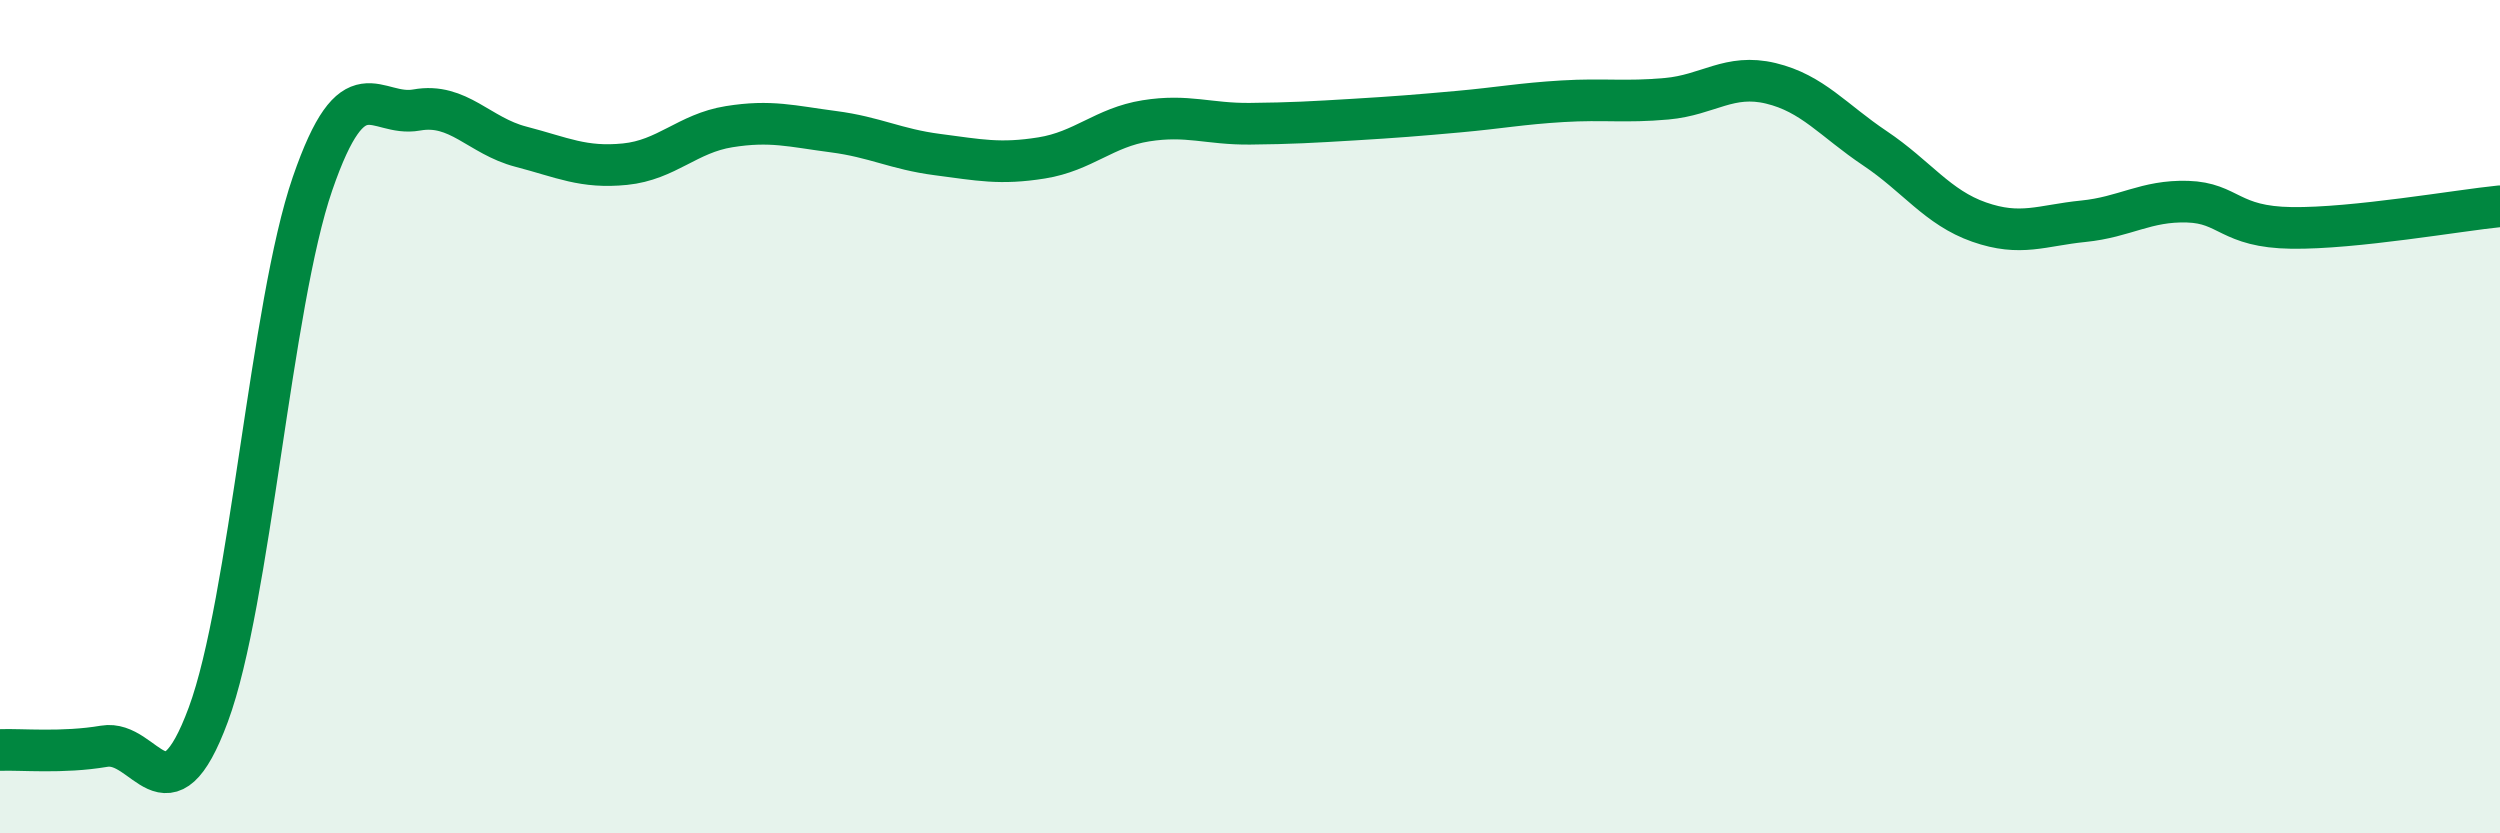
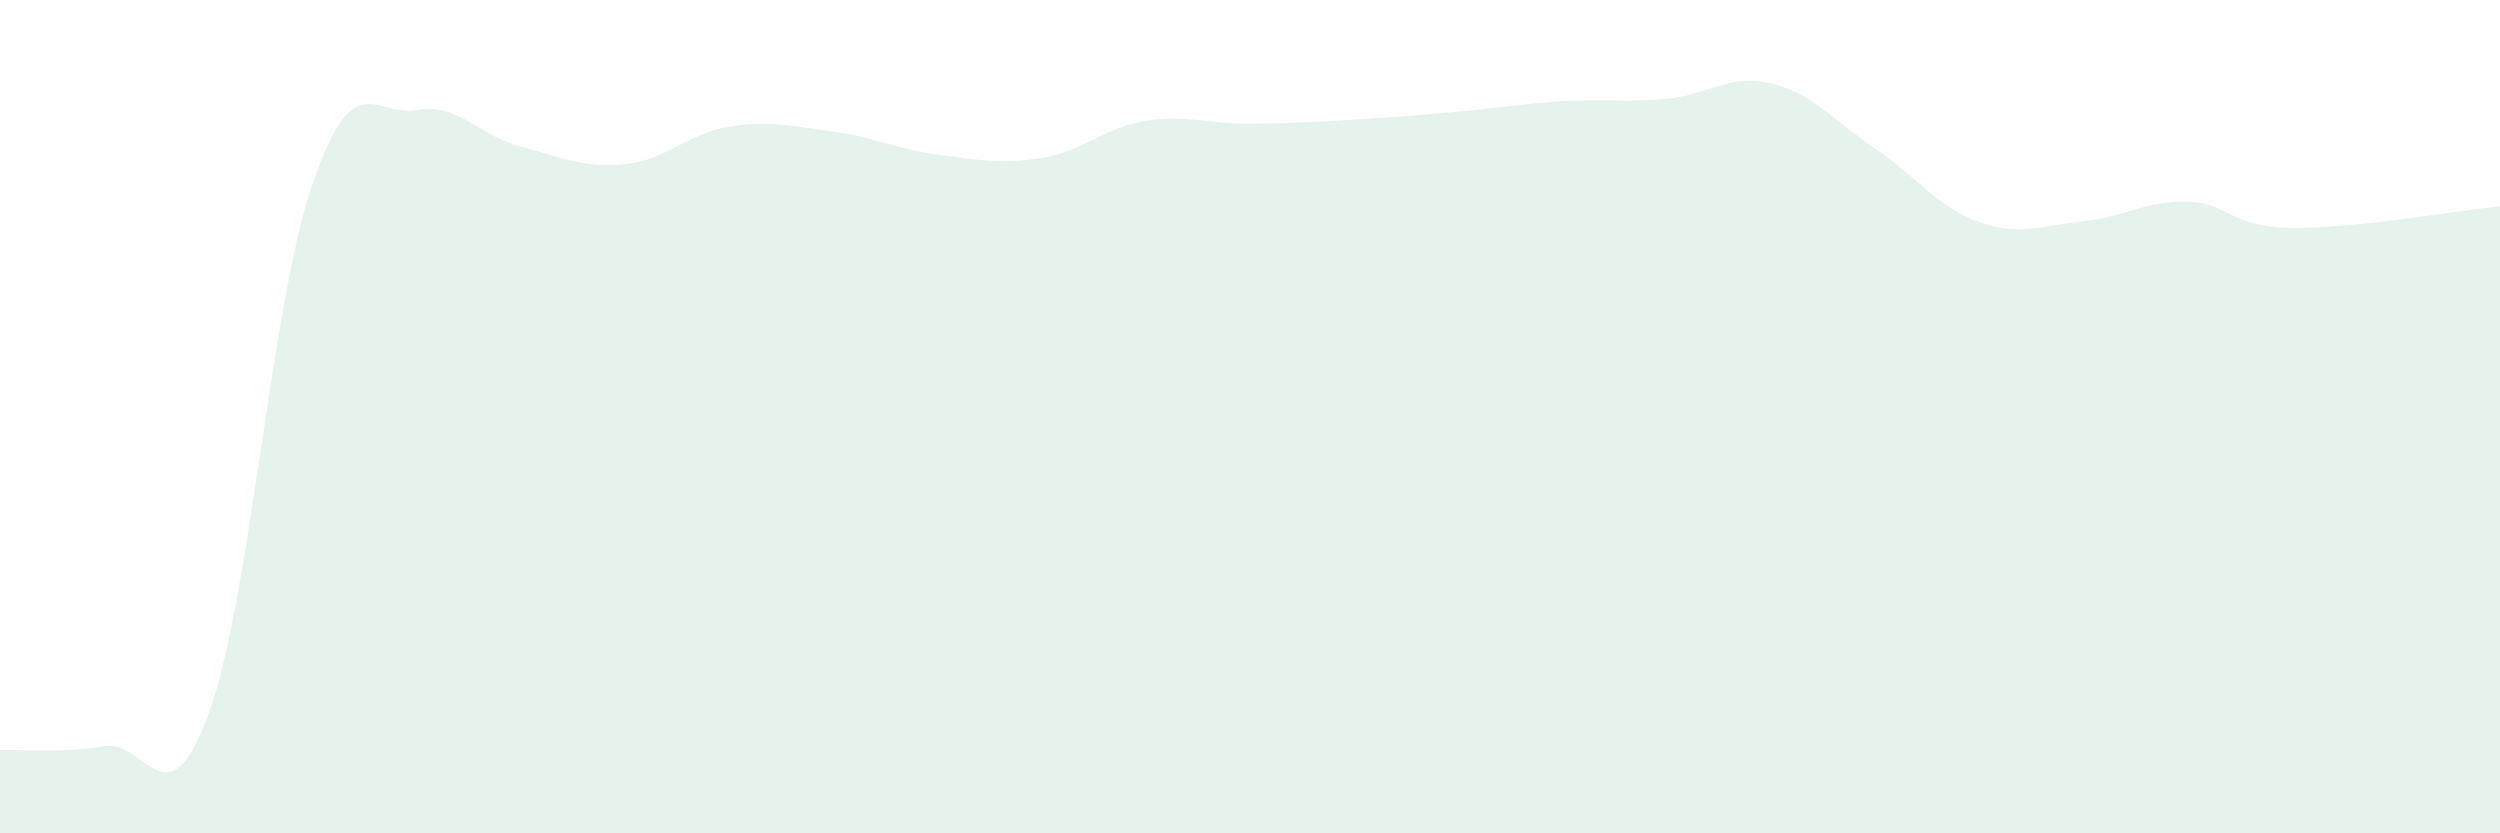
<svg xmlns="http://www.w3.org/2000/svg" width="60" height="20" viewBox="0 0 60 20">
  <path d="M 0,18 C 0.5,17.98 1.5,18.08 2.5,17.91 C 3.5,17.74 4,19.85 5,17.15 C 6,14.45 6.5,7.31 7.5,4.41 C 8.5,1.51 9,2.82 10,2.64 C 11,2.46 11.5,3.26 12.5,3.52 C 13.5,3.78 14,4.04 15,3.94 C 16,3.84 16.5,3.2 17.5,3.04 C 18.5,2.88 19,3.03 20,3.16 C 21,3.29 21.5,3.58 22.5,3.71 C 23.5,3.84 24,3.95 25,3.79 C 26,3.63 26.5,3.06 27.5,2.9 C 28.5,2.74 29,2.98 30,2.97 C 31,2.96 31.5,2.93 32.5,2.87 C 33.5,2.81 34,2.77 35,2.68 C 36,2.59 36.5,2.49 37.5,2.43 C 38.5,2.37 39,2.46 40,2.37 C 41,2.28 41.5,1.76 42.5,2 C 43.5,2.24 44,2.89 45,3.56 C 46,4.23 46.5,4.98 47.5,5.33 C 48.5,5.68 49,5.41 50,5.31 C 51,5.21 51.5,4.81 52.5,4.84 C 53.5,4.87 53.5,5.45 55,5.47 C 56.5,5.49 59,5.05 60,4.95L60 20L0 20Z" fill="#008740" opacity="0.1" stroke-linecap="round" stroke-linejoin="round" />
-   <path d="M 0,18 C 0.5,17.98 1.5,18.08 2.5,17.91 C 3.5,17.74 4,19.85 5,17.15 C 6,14.45 6.5,7.31 7.5,4.41 C 8.5,1.51 9,2.82 10,2.64 C 11,2.46 11.5,3.26 12.5,3.52 C 13.5,3.78 14,4.04 15,3.94 C 16,3.84 16.5,3.2 17.5,3.04 C 18.5,2.88 19,3.03 20,3.16 C 21,3.29 21.5,3.58 22.5,3.71 C 23.5,3.84 24,3.95 25,3.79 C 26,3.63 26.5,3.06 27.5,2.9 C 28.5,2.74 29,2.98 30,2.97 C 31,2.96 31.5,2.93 32.5,2.87 C 33.5,2.81 34,2.77 35,2.68 C 36,2.59 36.5,2.49 37.5,2.43 C 38.5,2.37 39,2.46 40,2.37 C 41,2.28 41.5,1.76 42.5,2 C 43.5,2.24 44,2.89 45,3.56 C 46,4.23 46.5,4.98 47.5,5.33 C 48.5,5.68 49,5.41 50,5.31 C 51,5.21 51.5,4.81 52.5,4.84 C 53.5,4.87 53.5,5.45 55,5.47 C 56.5,5.49 59,5.05 60,4.95" stroke="#008740" stroke-width="1" fill="none" stroke-linecap="round" stroke-linejoin="round" />
</svg>